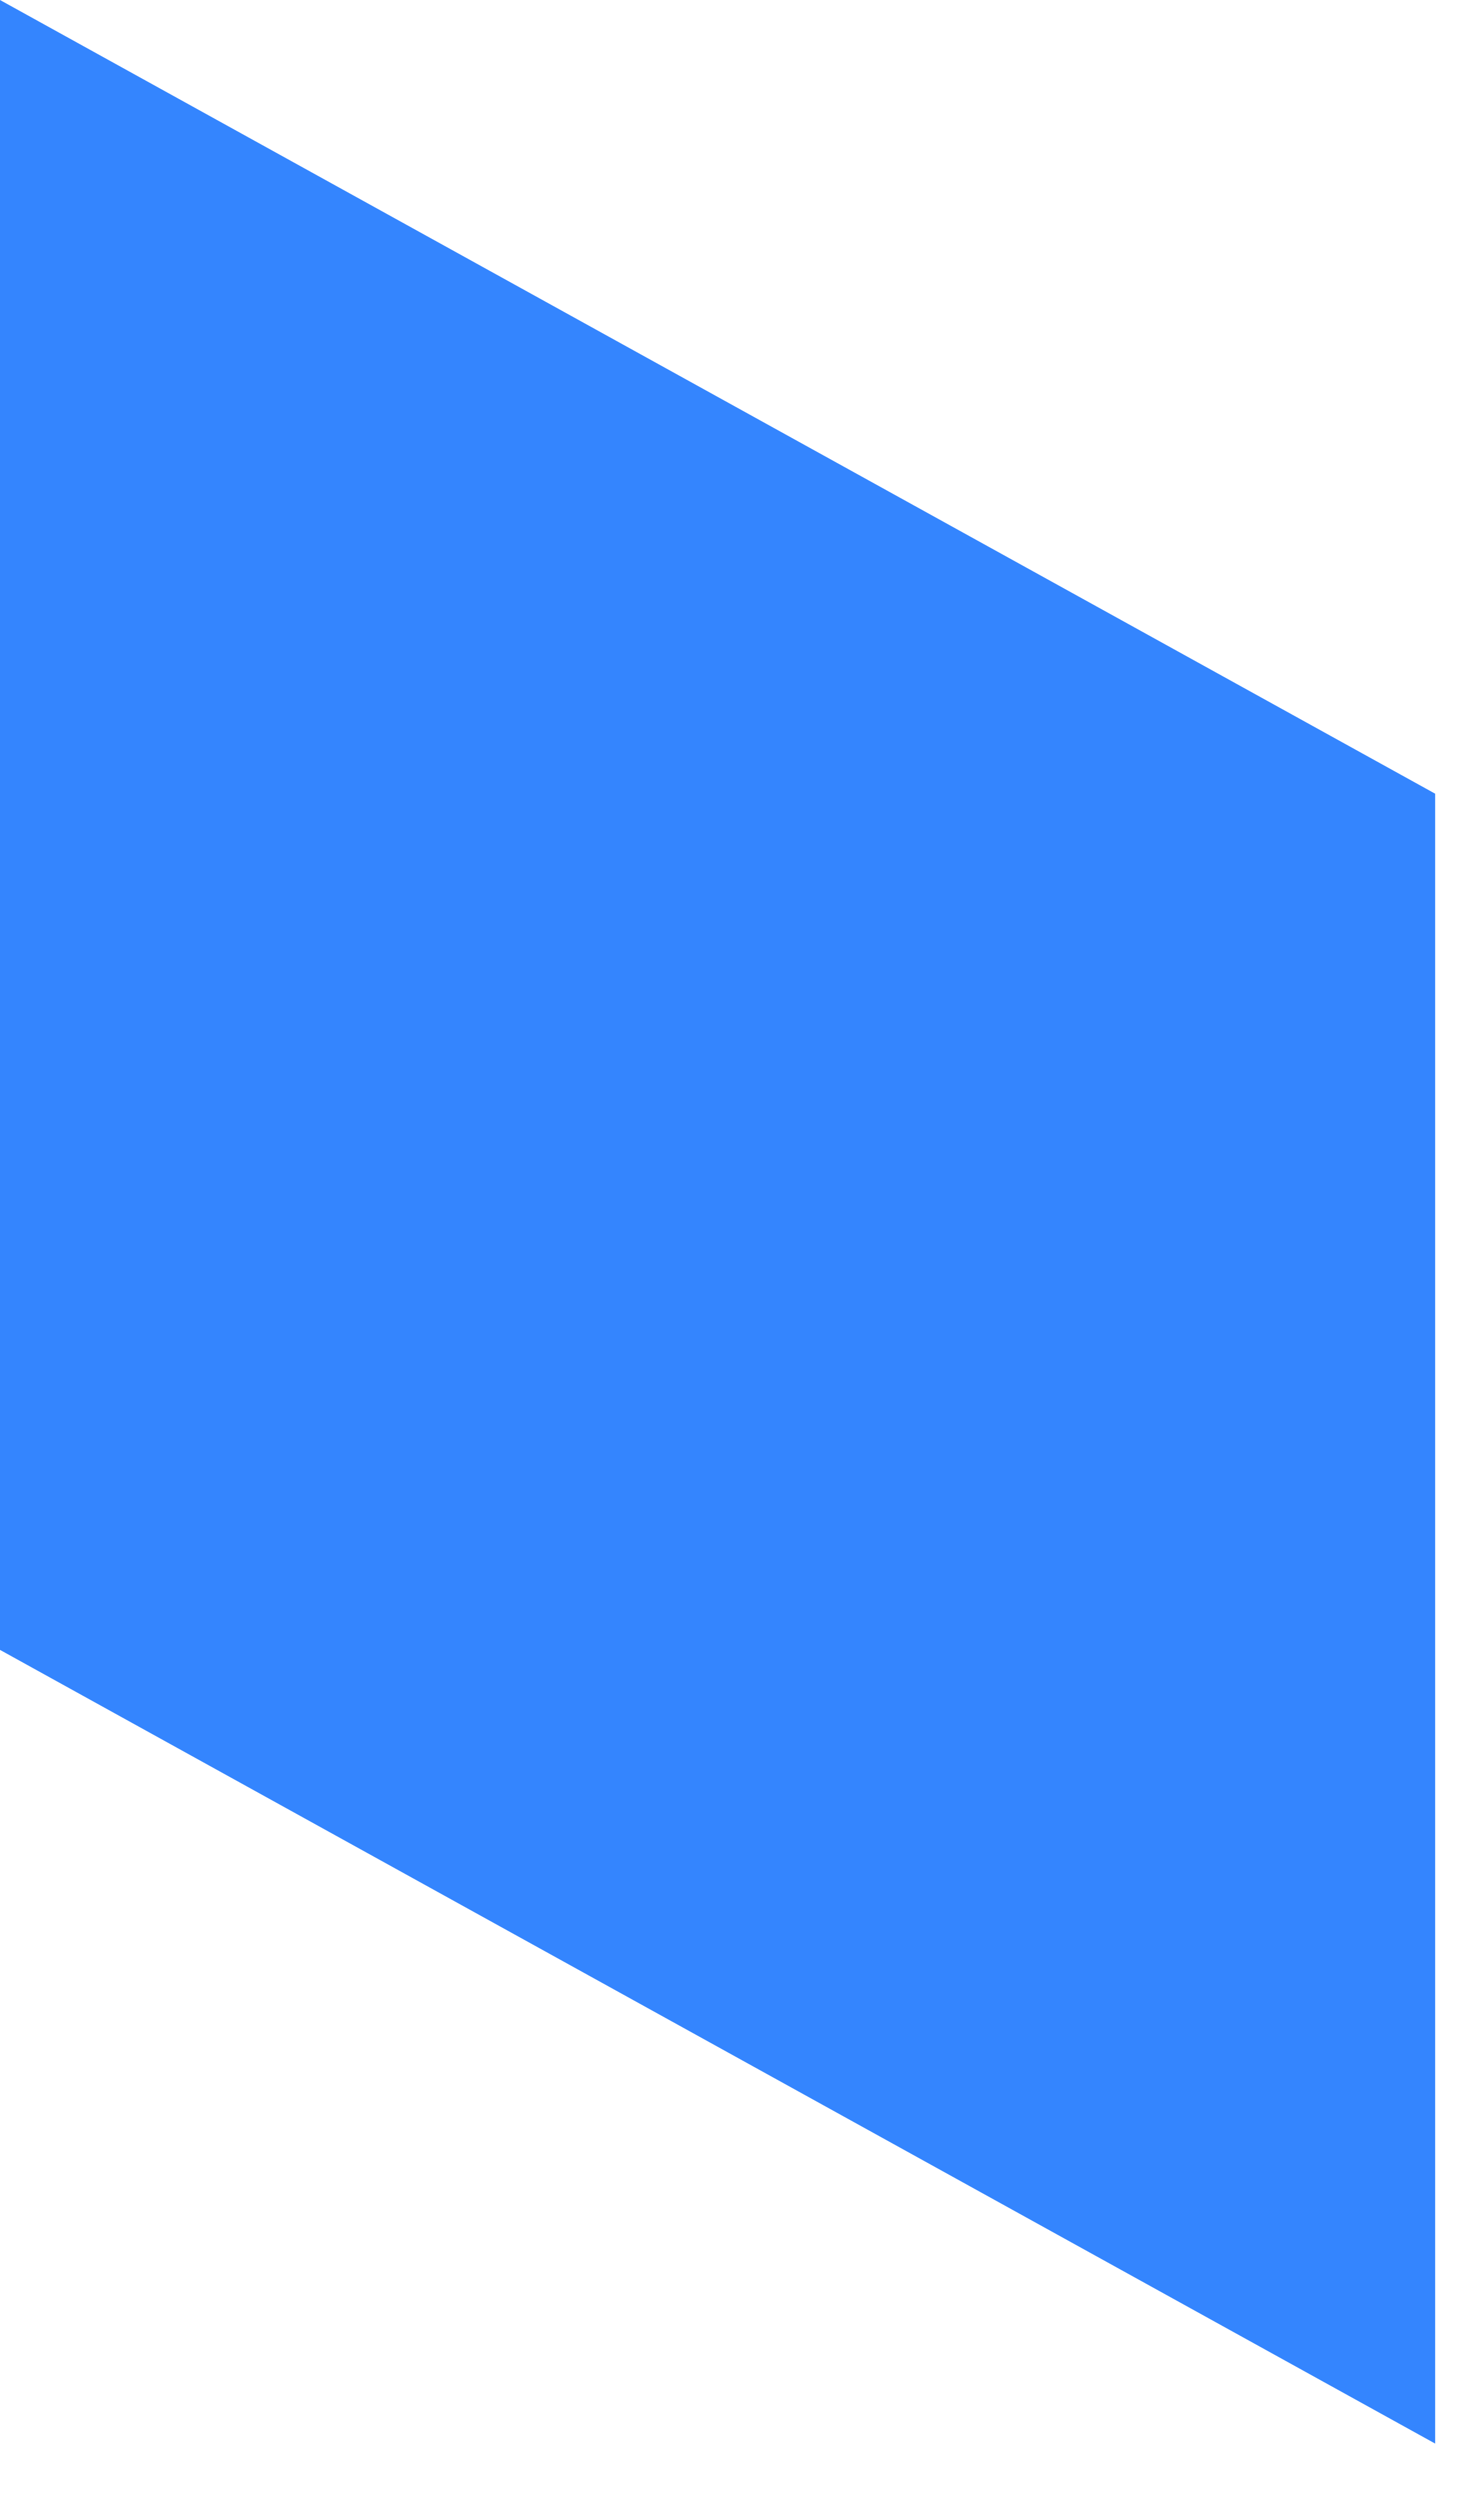
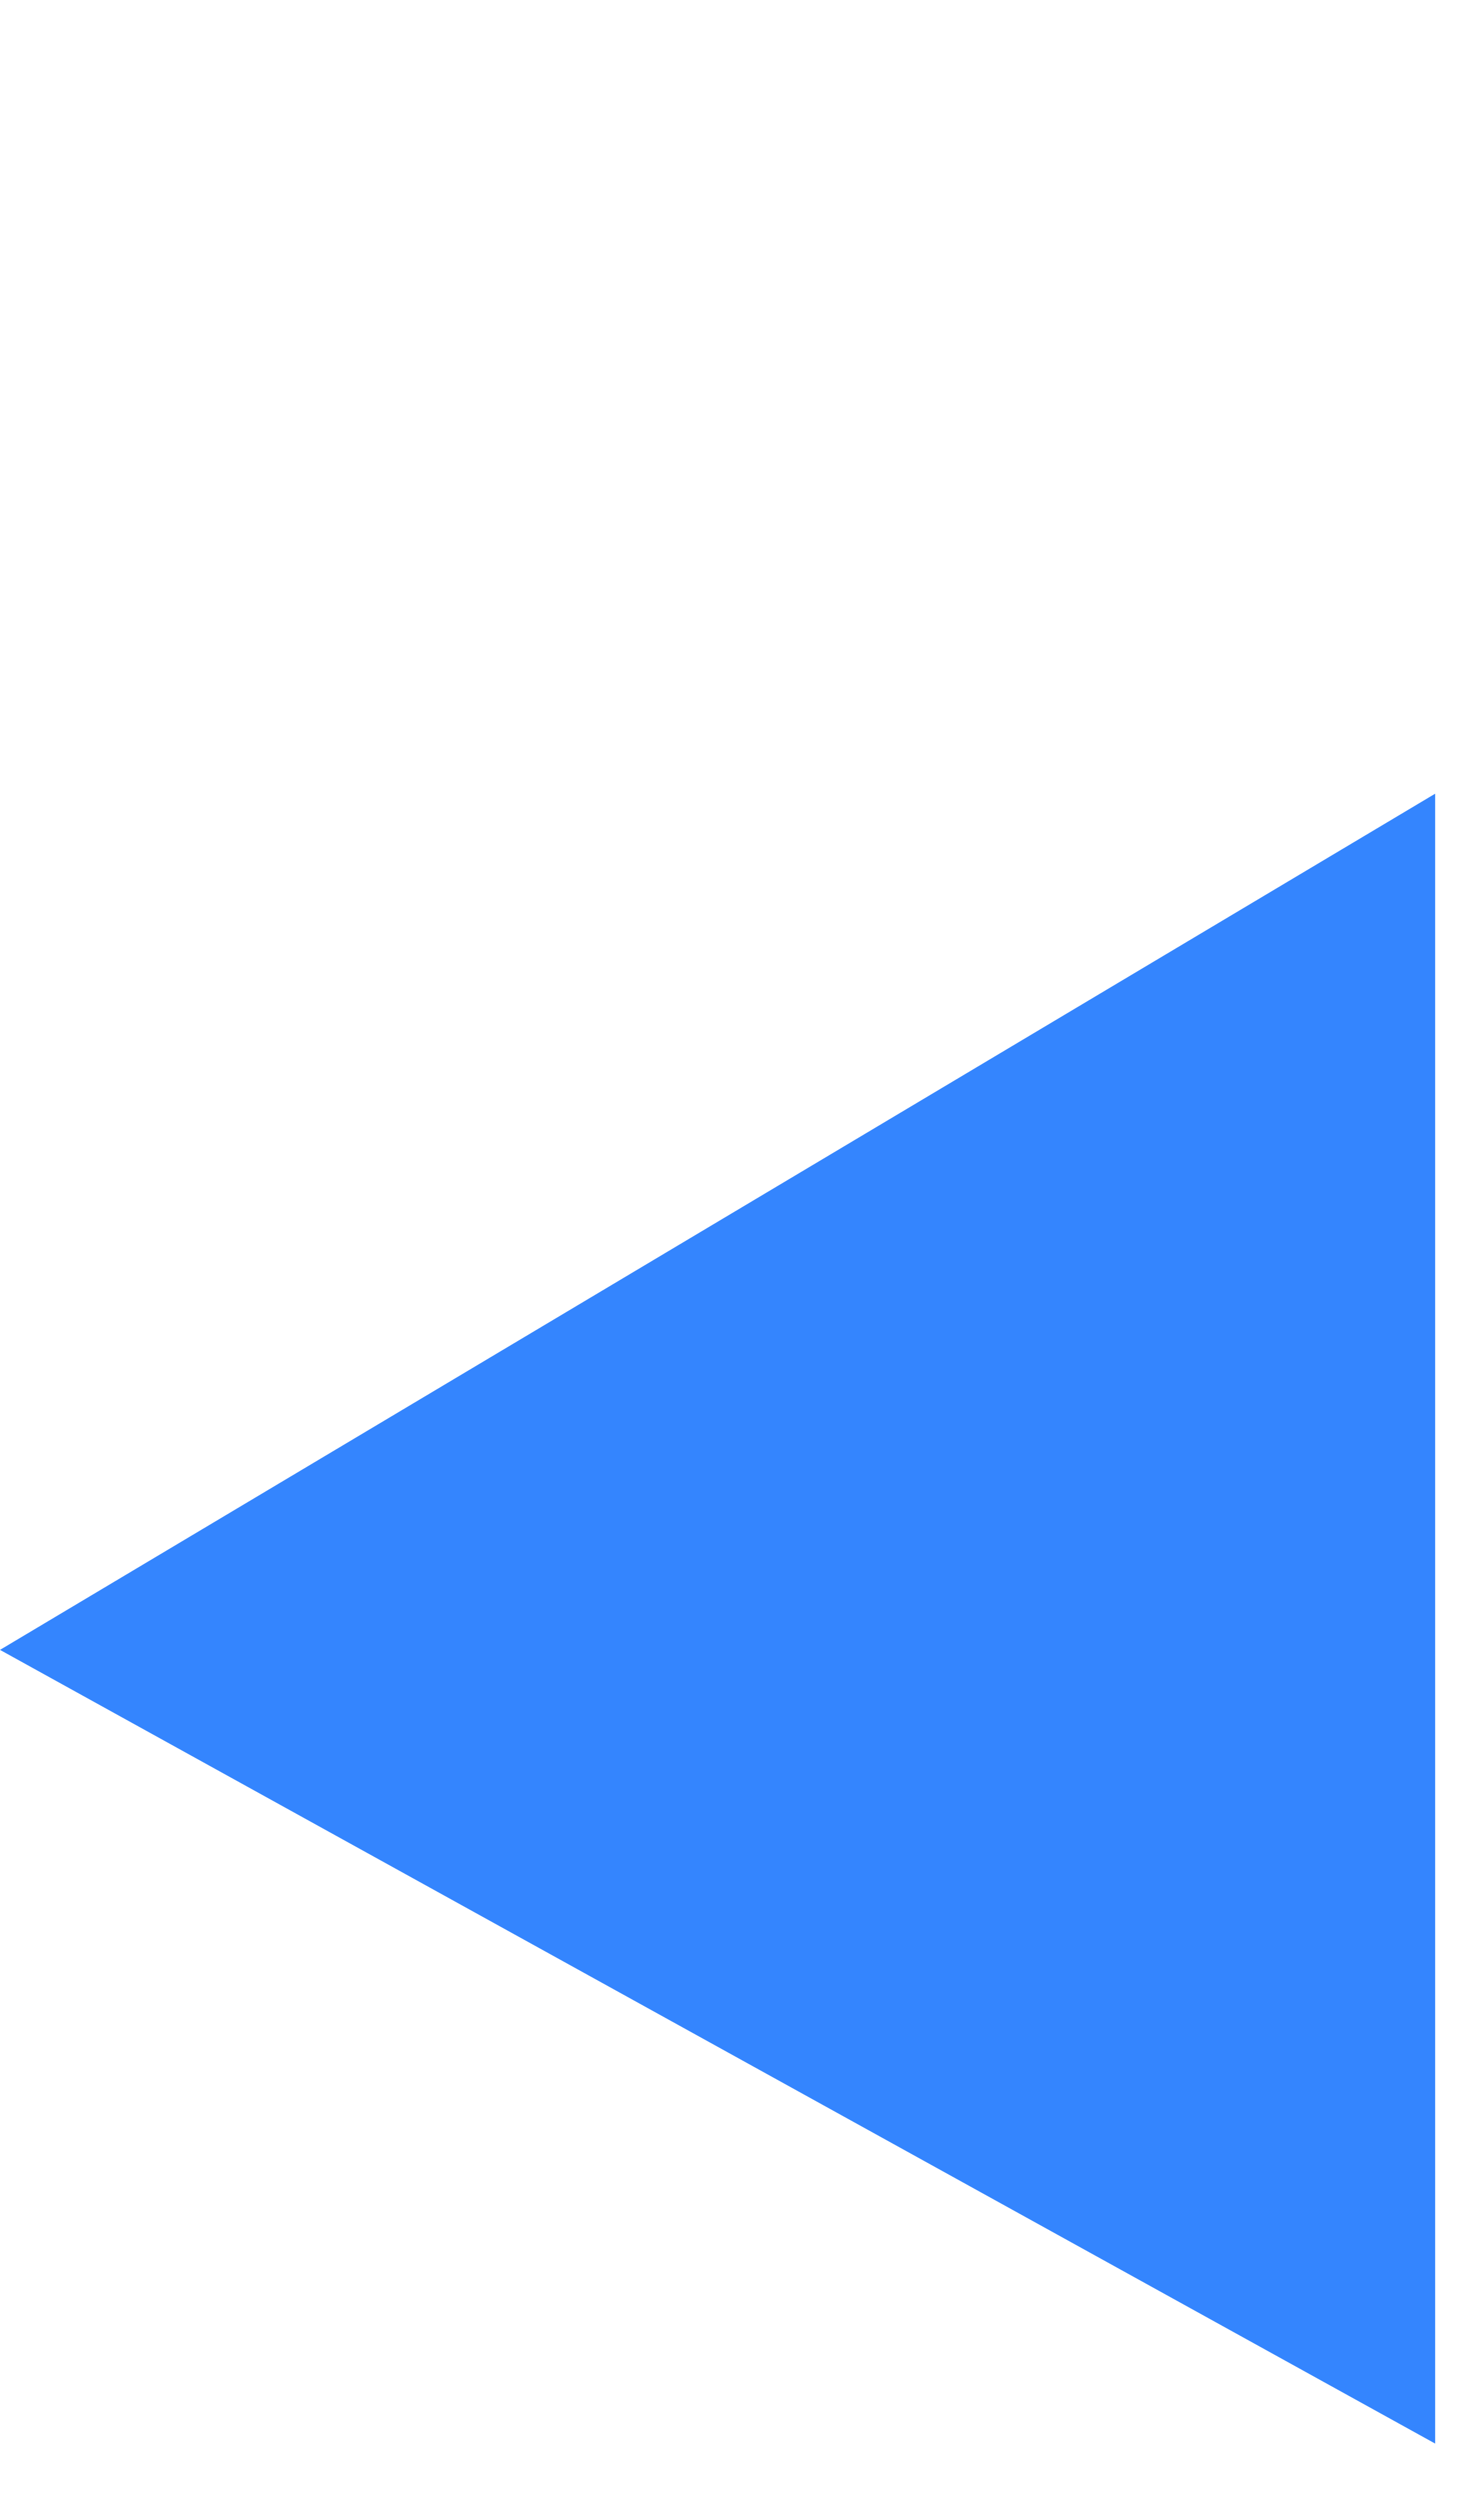
<svg xmlns="http://www.w3.org/2000/svg" fill="none" height="100%" overflow="visible" preserveAspectRatio="none" style="display: block;" viewBox="0 0 21 36" width="100%">
-   <path d="M20.671 35.19L0 23.76V0L20.671 11.43V35.19Z" fill="#3485FE" id="Vector" />
+   <path d="M20.671 35.19L0 23.76L20.671 11.43V35.19Z" fill="#3485FE" id="Vector" />
</svg>